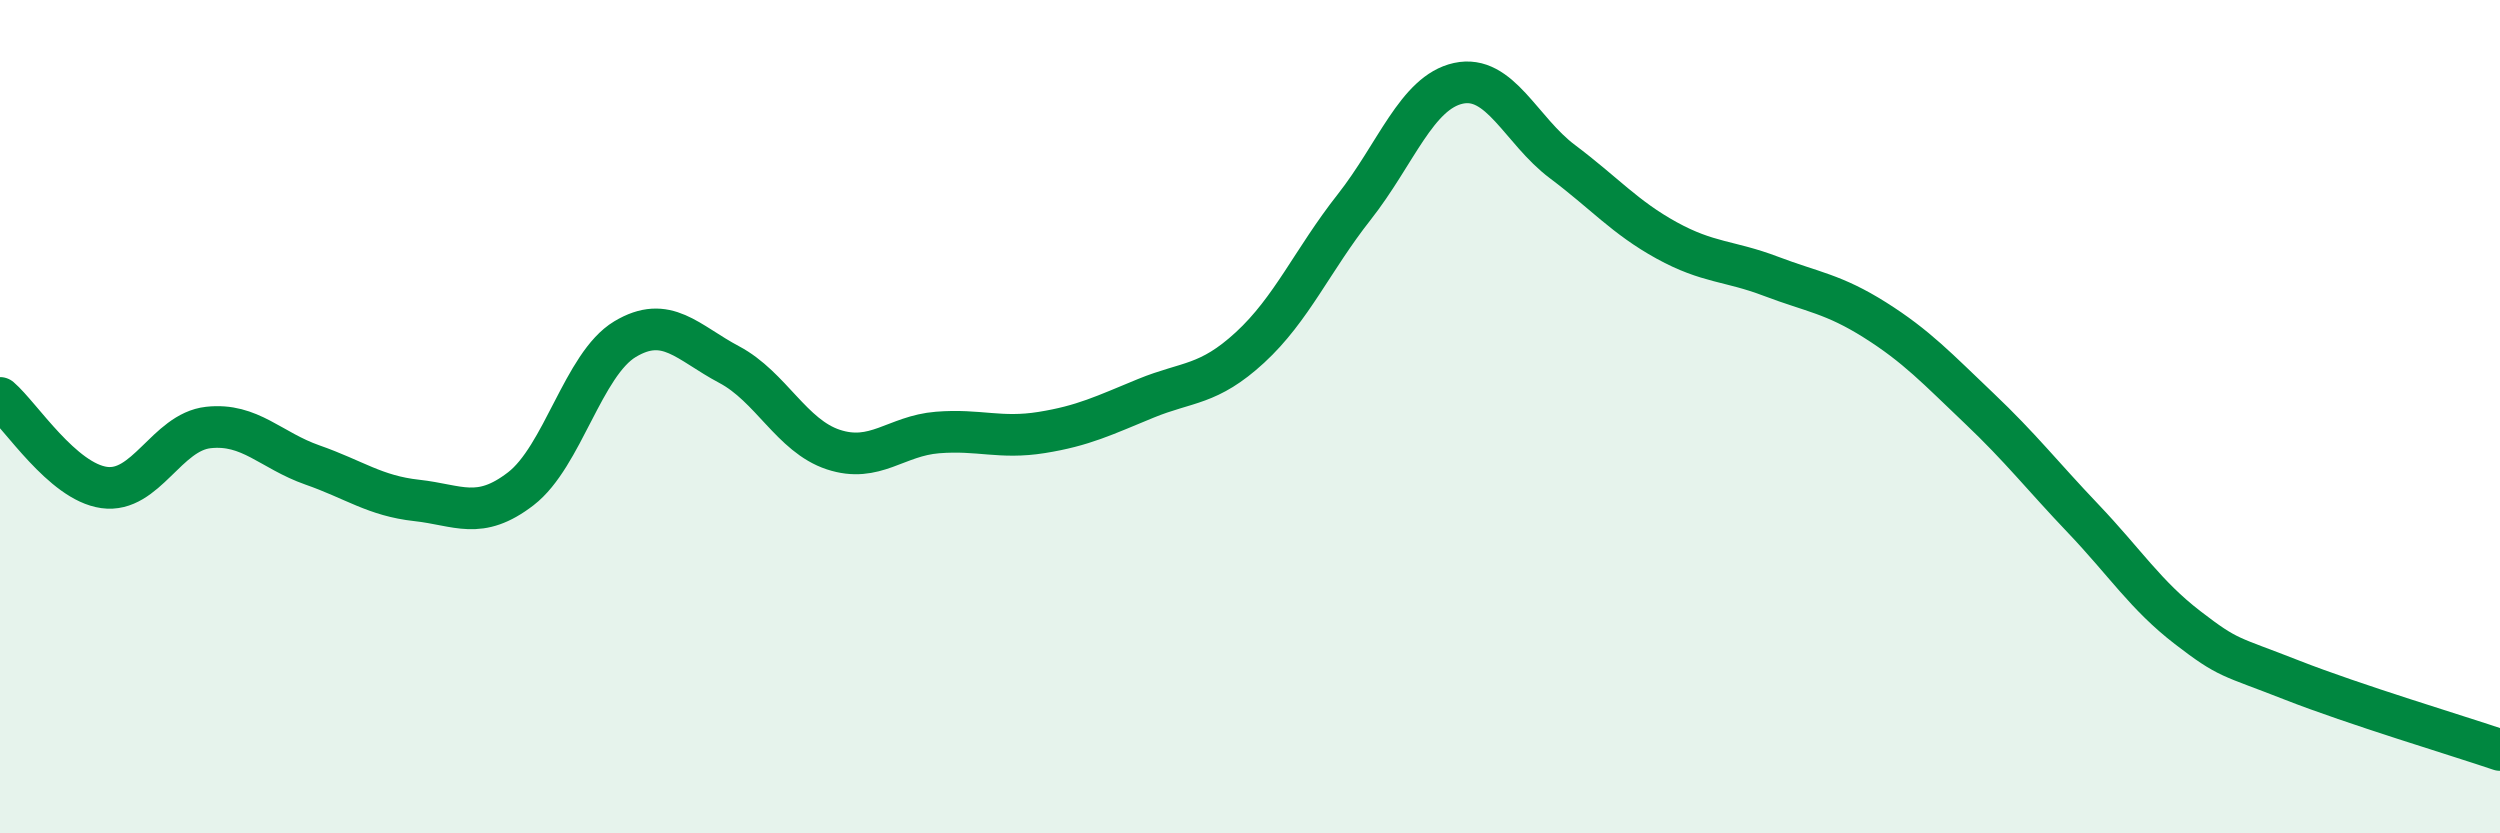
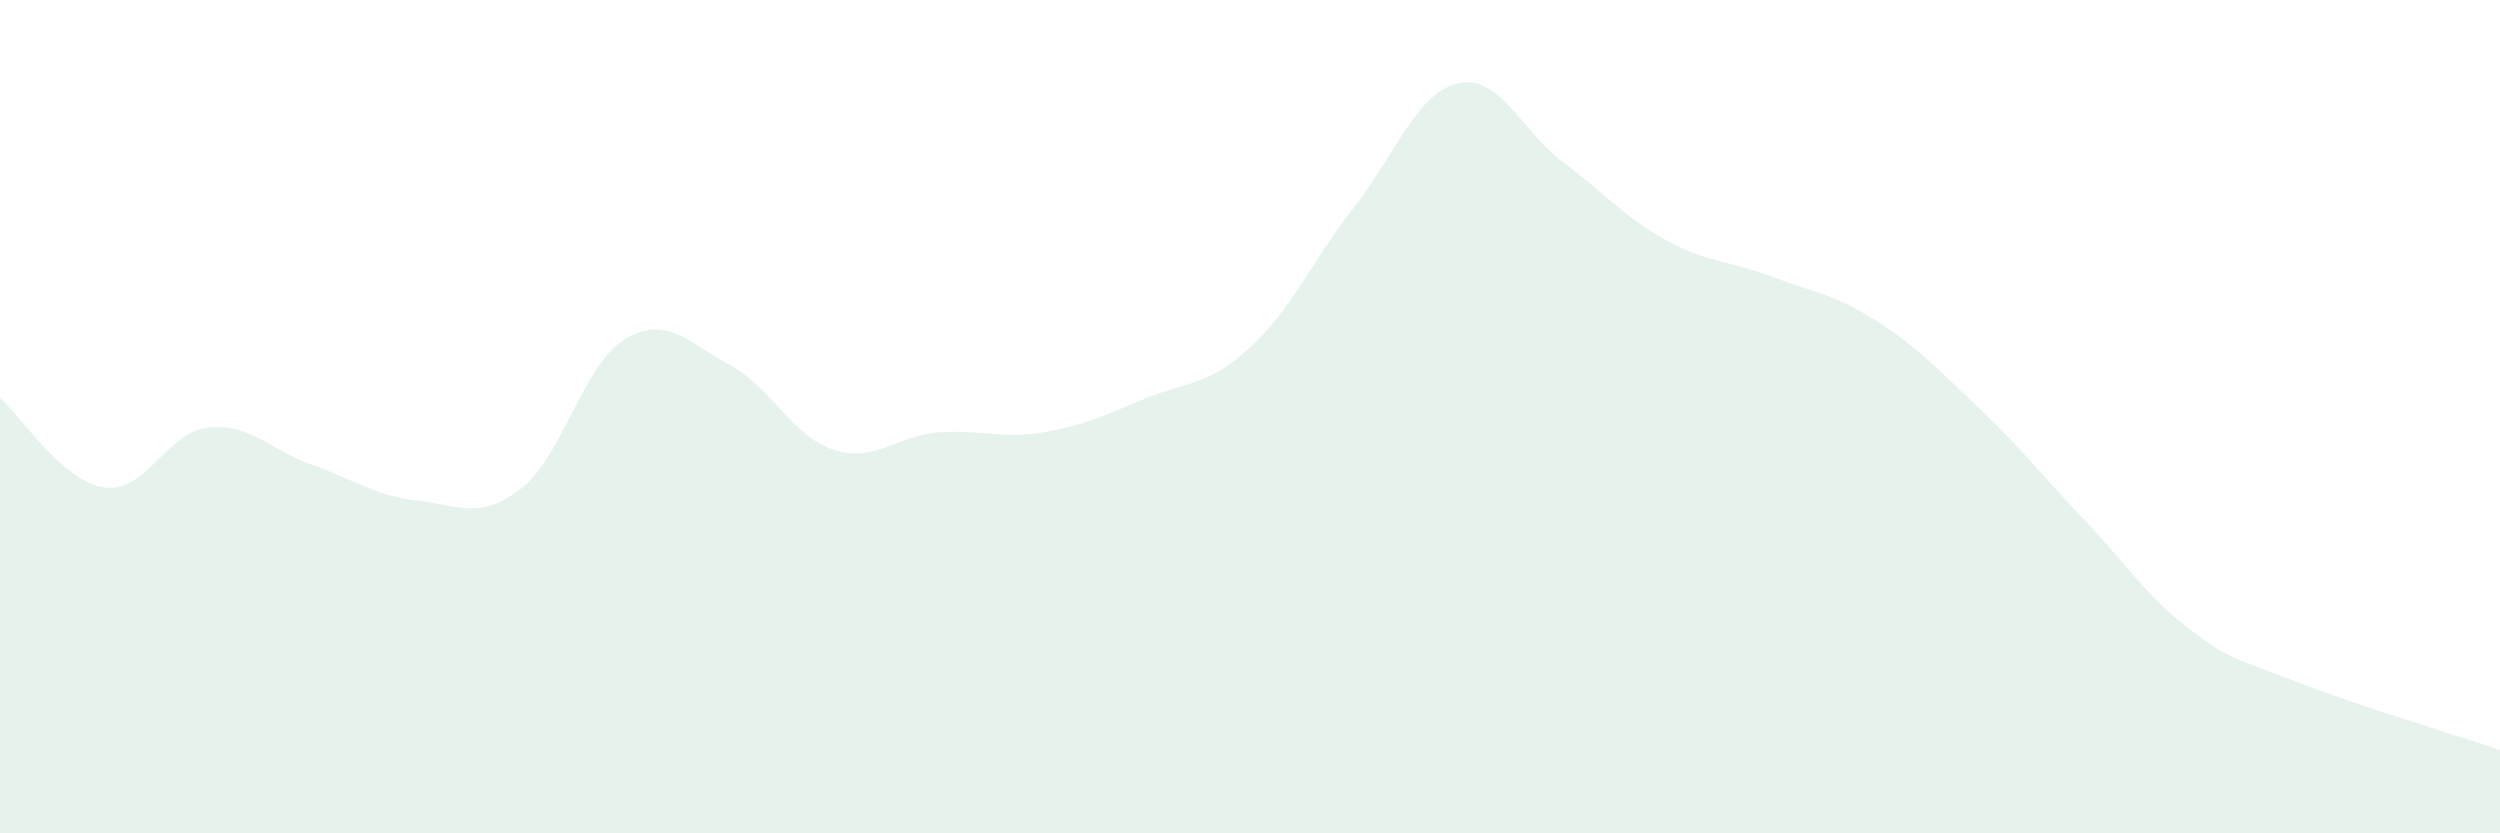
<svg xmlns="http://www.w3.org/2000/svg" width="60" height="20" viewBox="0 0 60 20">
  <path d="M 0,9.55 C 0.5,9.98 1.5,11.56 2.5,11.7 C 3.5,11.84 4,10.37 5,10.26 C 6,10.15 6.5,10.81 7.5,11.16 C 8.5,11.51 9,11.9 10,12.01 C 11,12.12 11.5,12.5 12.5,11.73 C 13.5,10.96 14,8.74 15,8.14 C 16,7.54 16.5,8.22 17.5,8.75 C 18.5,9.28 19,10.46 20,10.79 C 21,11.12 21.5,10.46 22.5,10.38 C 23.5,10.3 24,10.54 25,10.38 C 26,10.22 26.5,9.97 27.5,9.56 C 28.5,9.15 29,9.26 30,8.34 C 31,7.42 31.5,6.24 32.5,4.97 C 33.5,3.7 34,2.22 35,2 C 36,1.78 36.5,3.13 37.5,3.88 C 38.5,4.63 39,5.22 40,5.77 C 41,6.32 41.5,6.25 42.5,6.63 C 43.5,7.01 44,7.05 45,7.68 C 46,8.31 46.5,8.85 47.5,9.8 C 48.5,10.75 49,11.4 50,12.45 C 51,13.5 51.5,14.29 52.5,15.06 C 53.5,15.83 53.5,15.73 55,16.32 C 56.5,16.91 59,17.66 60,18L60 20L0 20Z" fill="#008740" opacity="0.1" stroke-linecap="round" stroke-linejoin="round" />
-   <path d="M 0,9.55 C 0.5,9.98 1.5,11.56 2.5,11.7 C 3.5,11.84 4,10.37 5,10.26 C 6,10.15 6.5,10.81 7.5,11.16 C 8.5,11.51 9,11.9 10,12.01 C 11,12.12 11.5,12.5 12.5,11.73 C 13.5,10.96 14,8.74 15,8.14 C 16,7.54 16.5,8.22 17.5,8.75 C 18.5,9.28 19,10.46 20,10.79 C 21,11.12 21.5,10.46 22.5,10.38 C 23.5,10.3 24,10.54 25,10.38 C 26,10.22 26.5,9.97 27.5,9.56 C 28.5,9.15 29,9.26 30,8.34 C 31,7.42 31.5,6.24 32.5,4.97 C 33.5,3.7 34,2.22 35,2 C 36,1.78 36.5,3.13 37.5,3.88 C 38.5,4.63 39,5.22 40,5.77 C 41,6.32 41.5,6.25 42.5,6.63 C 43.5,7.01 44,7.05 45,7.68 C 46,8.31 46.5,8.85 47.5,9.8 C 48.5,10.75 49,11.4 50,12.45 C 51,13.5 51.5,14.29 52.5,15.06 C 53.5,15.83 53.5,15.73 55,16.32 C 56.5,16.91 59,17.66 60,18" stroke="#008740" stroke-width="1" fill="none" stroke-linecap="round" stroke-linejoin="round" />
</svg>